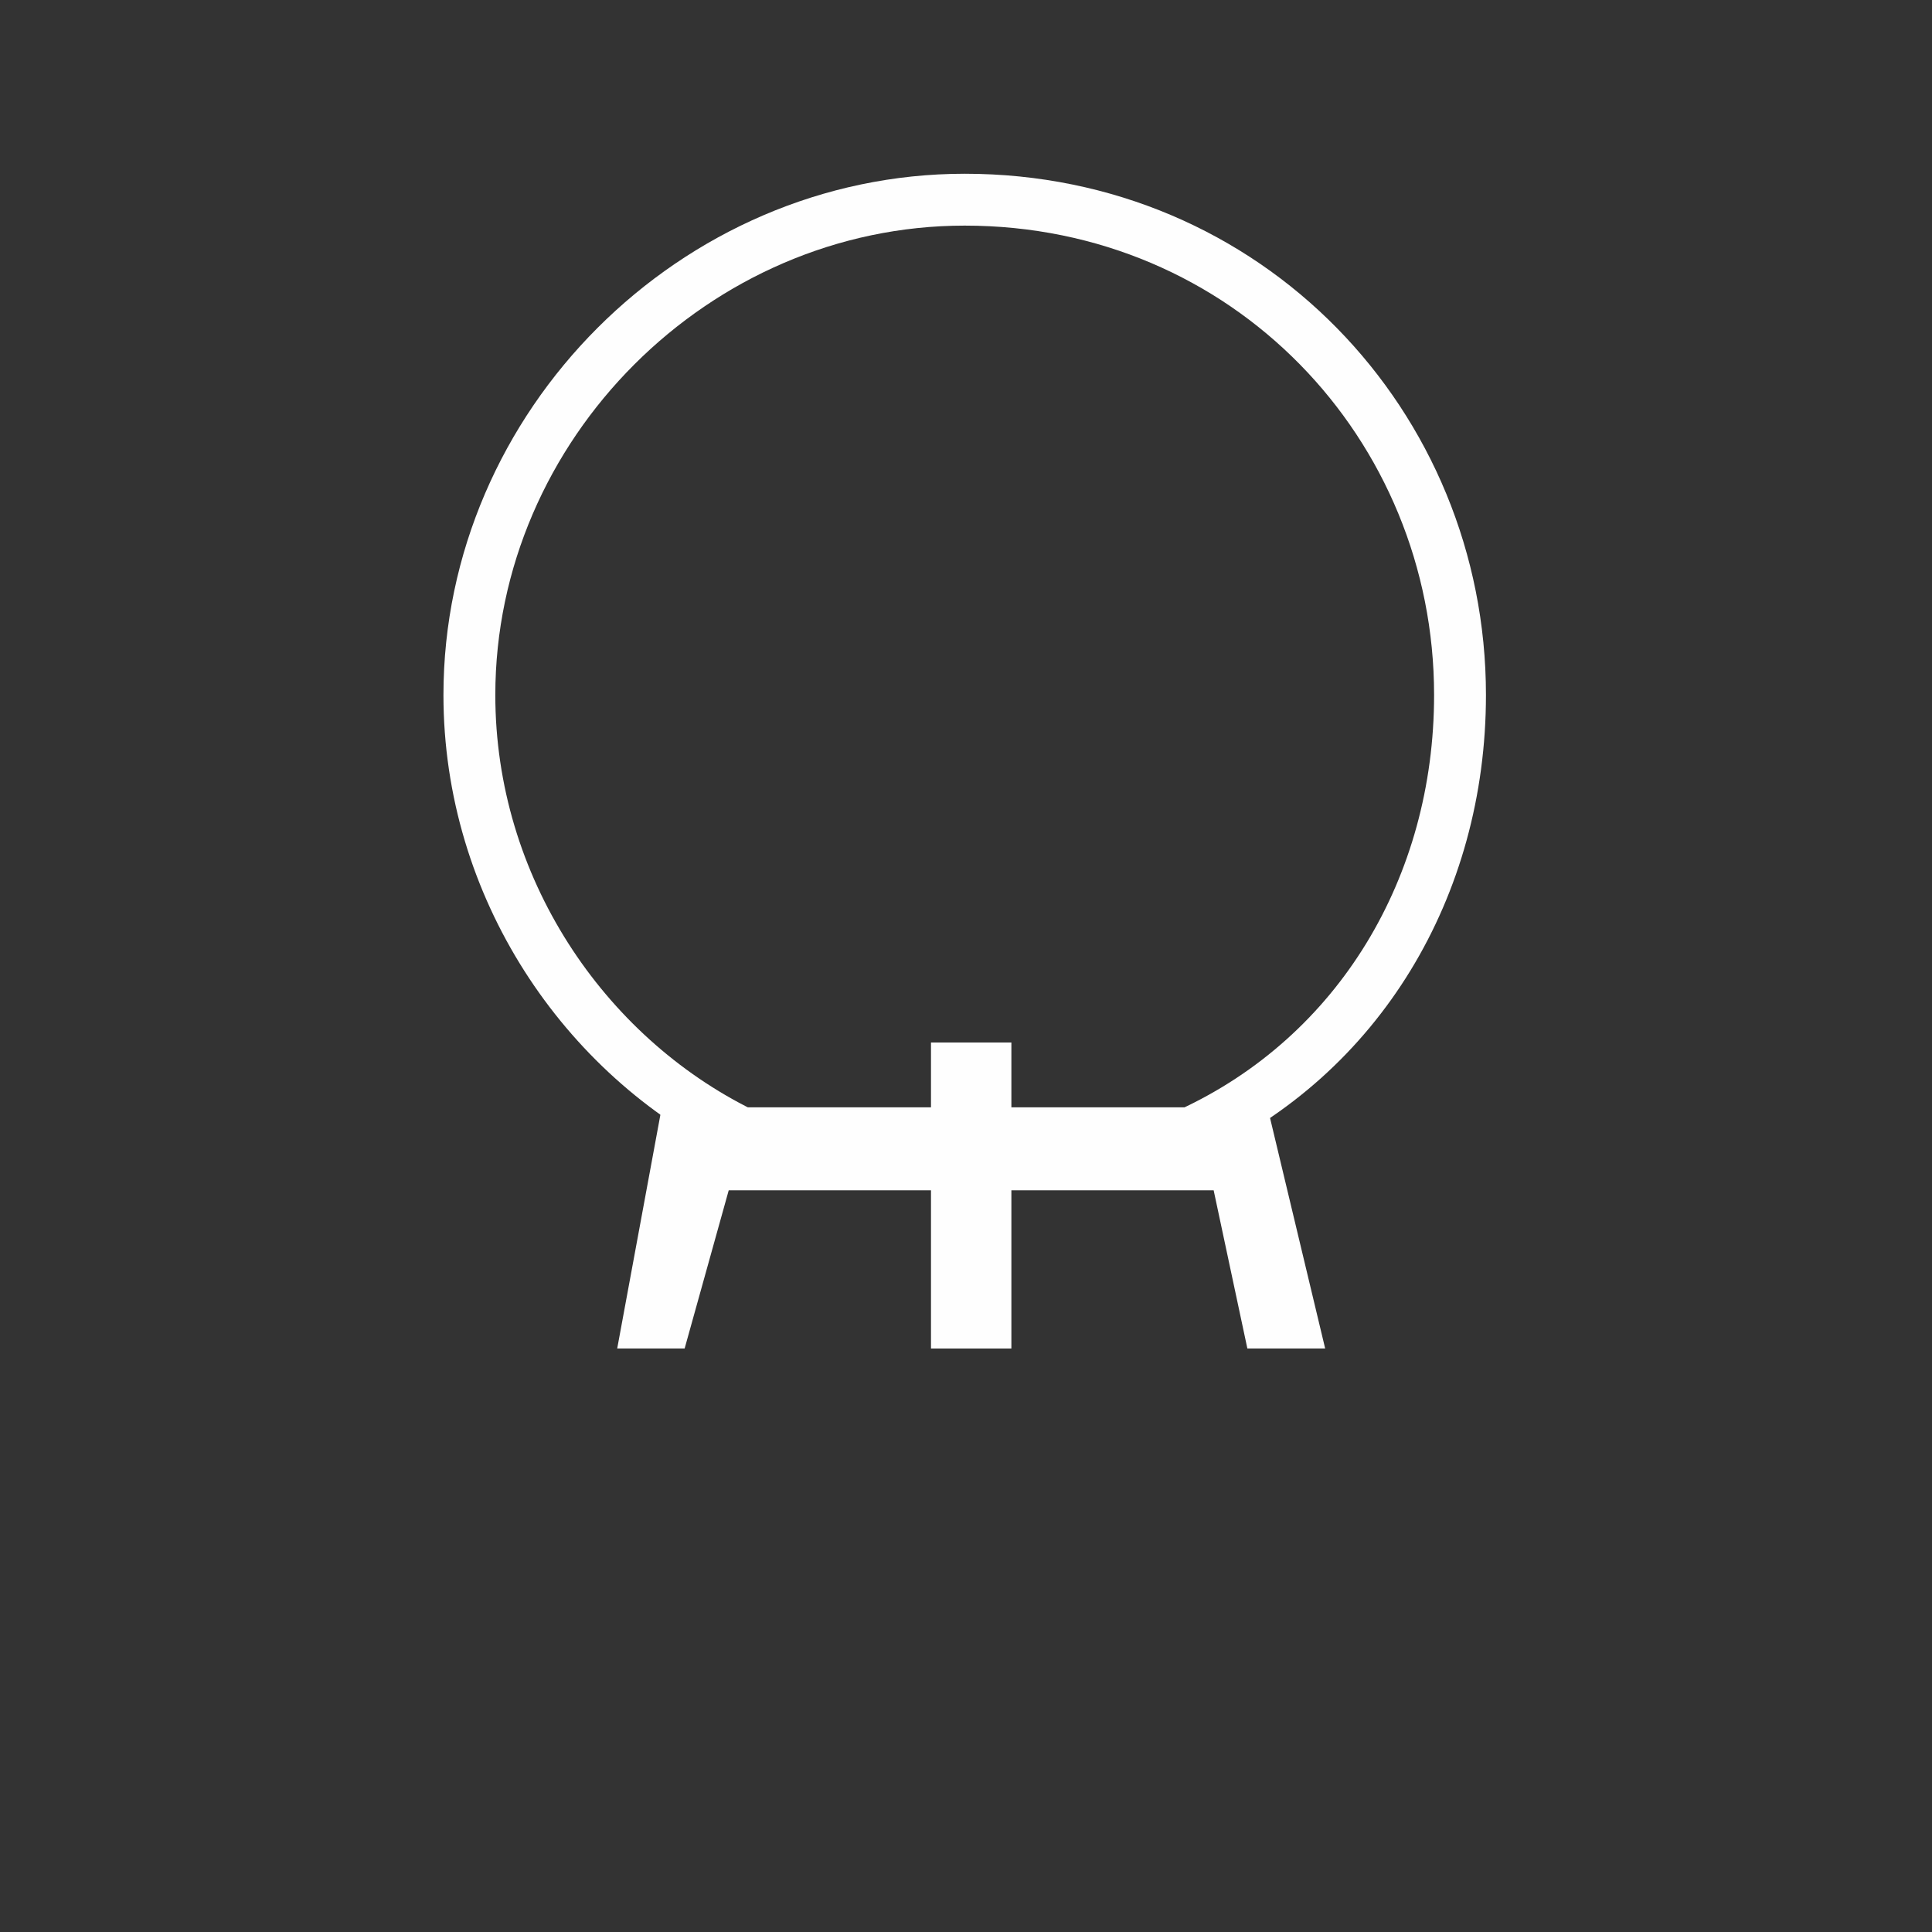
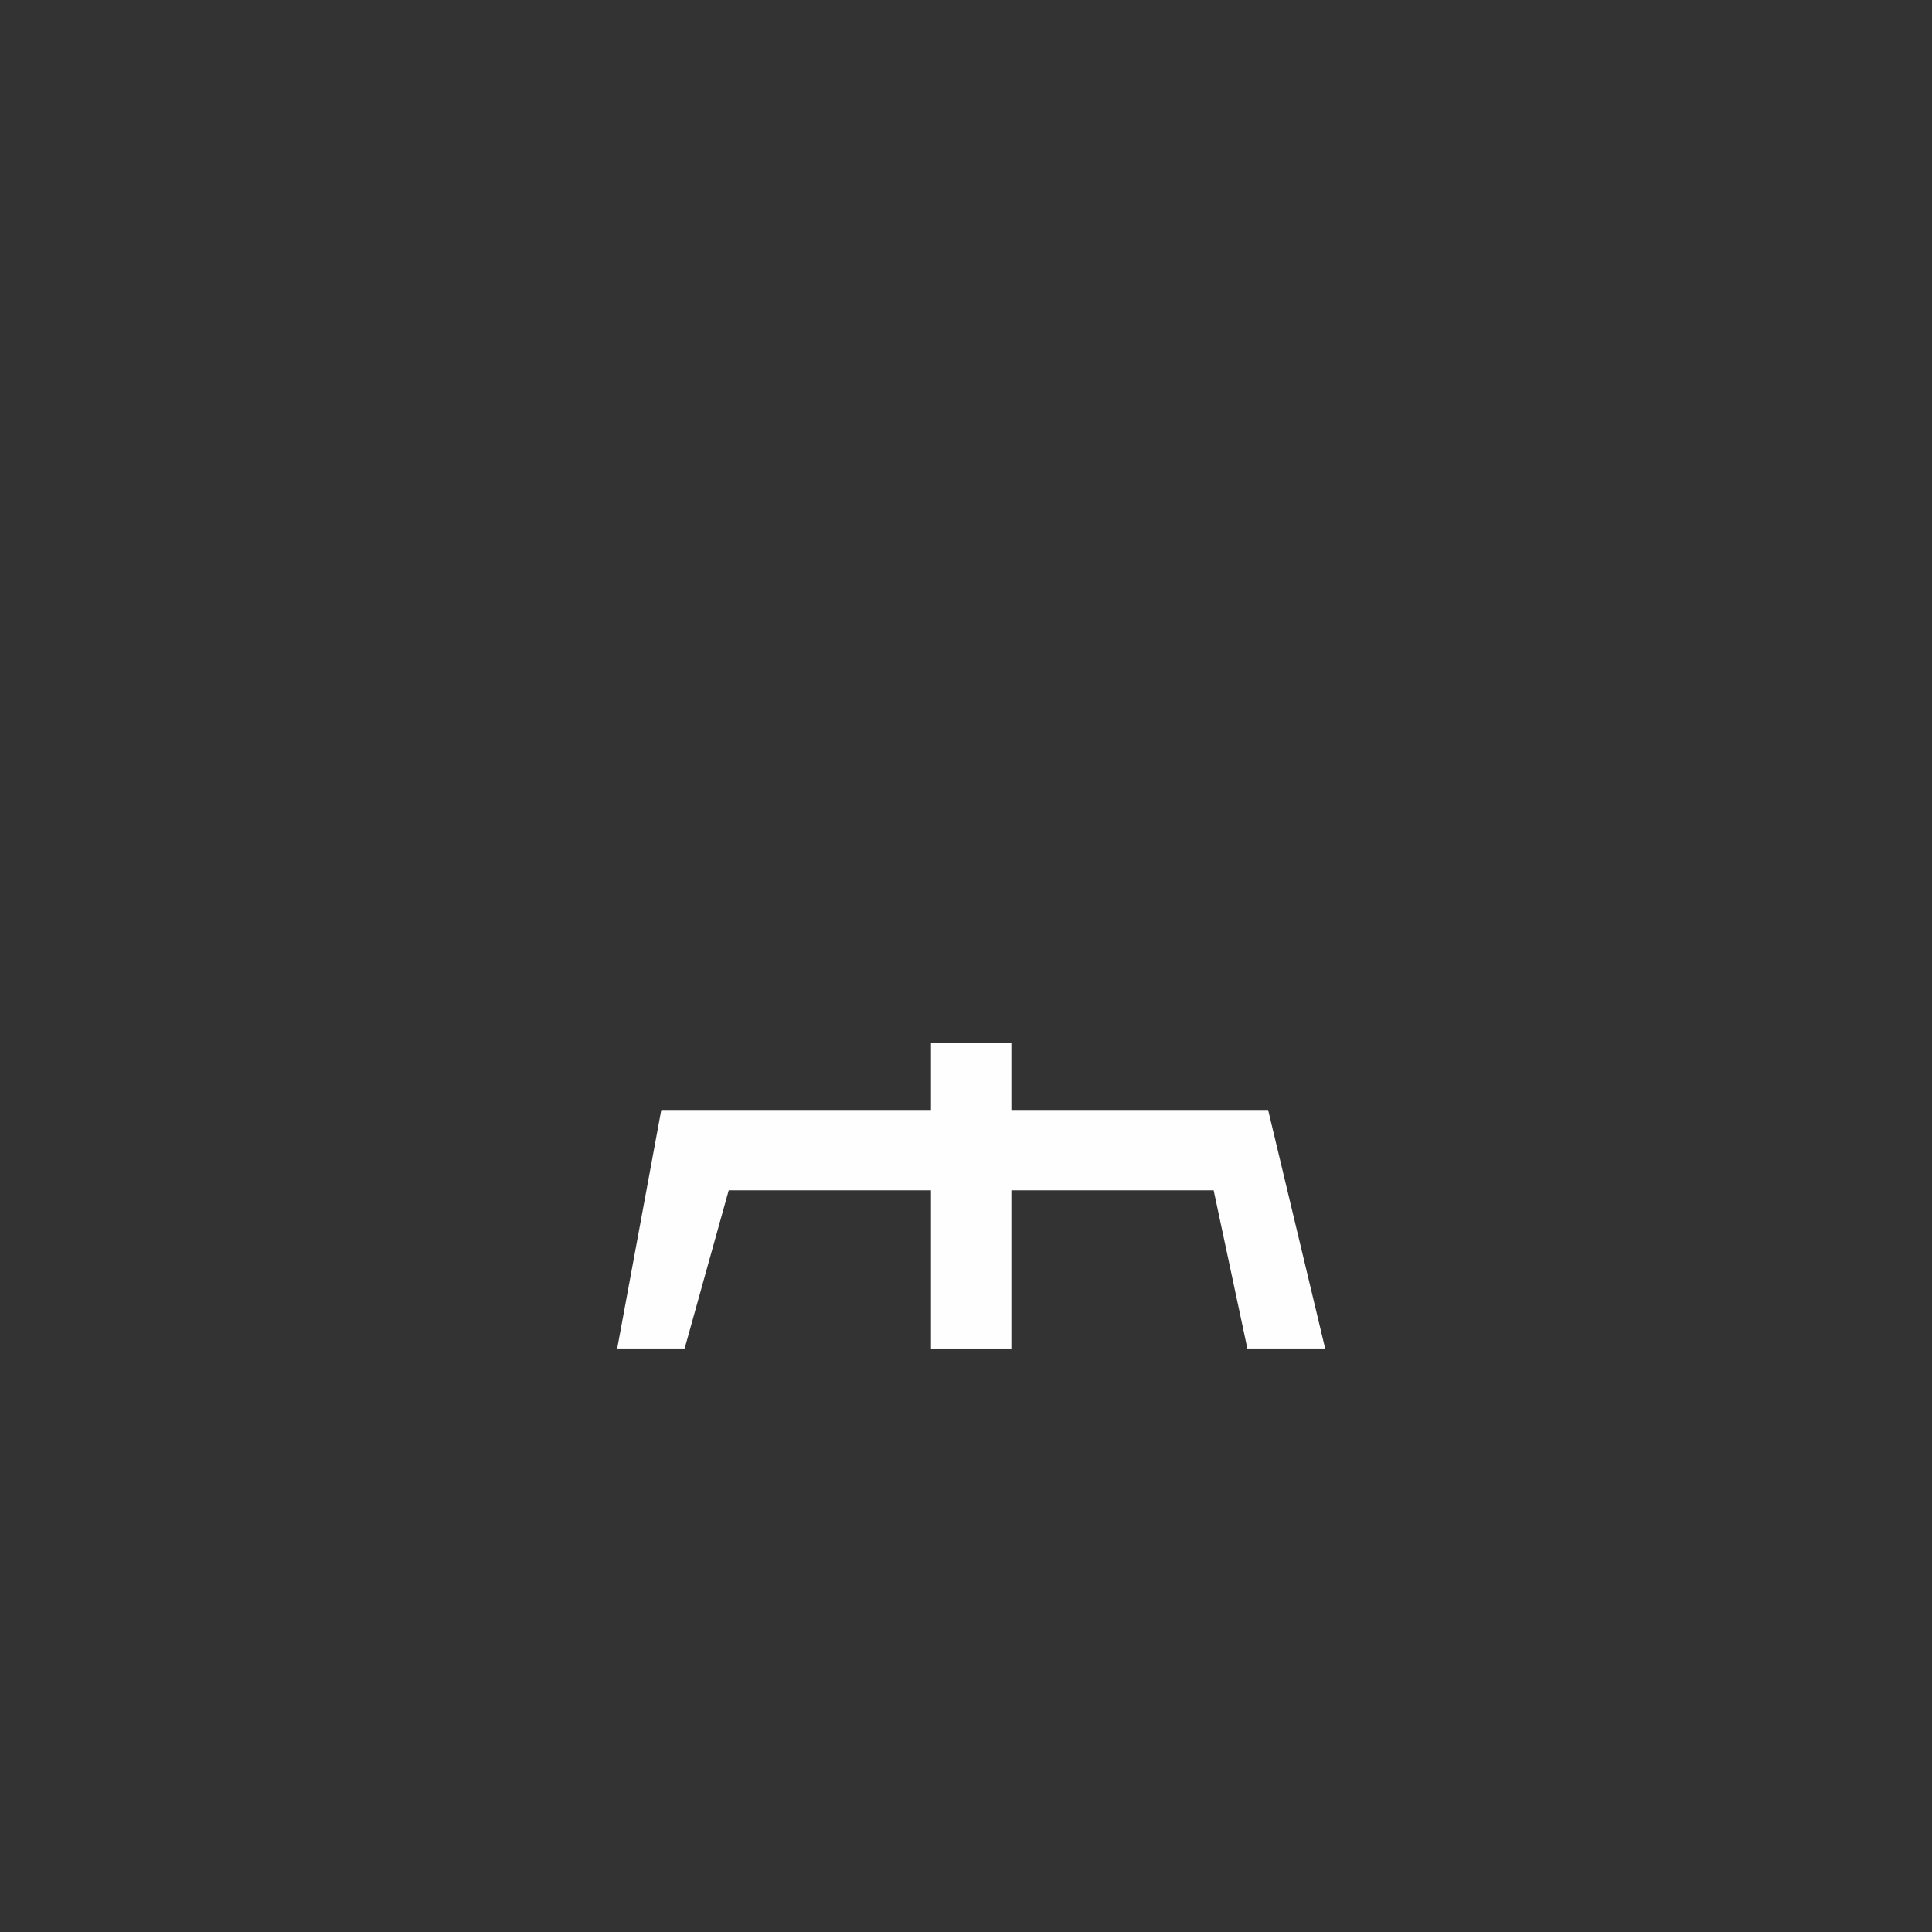
<svg xmlns="http://www.w3.org/2000/svg" xml:space="preserve" width="7.446mm" height="7.446mm" style="shape-rendering:geometricPrecision; text-rendering:geometricPrecision; image-rendering:optimizeQuality; fill-rule:evenodd; clip-rule:evenodd" viewBox="0 0 745 745">
  <rect x="0" y="0" width="745" height="745" fill="#333333" stroke="none" />
  <defs>
    <style type="text/css">  .str0 {stroke:#FEFEFE;stroke-width:20} .fil0 {fill:none} .fil1 {fill:#FEFEFE;fill-rule:nonzero}  </style>
  </defs>
  <g id="Слой_x0020_1">
    <g id="_2341336376304">
      <rect class="fil0" width="745" height="745" />
-       <path class="fil0 str0" d="M459 437c65,-30 104,-95 104,-169 0,-104 -82,-191 -191,-191 -104,0 -191,87 -191,191 0,74 44,139 105,169l173 0z" />
      <polygon class="fil1" points="238,520 255,428 489,428 511,520 481,520 468,459 281,459 264,520 " />
      <polygon class="fil1" points="390,402 390,520 359,520 359,402 " />
    </g>
  </g>
</svg>